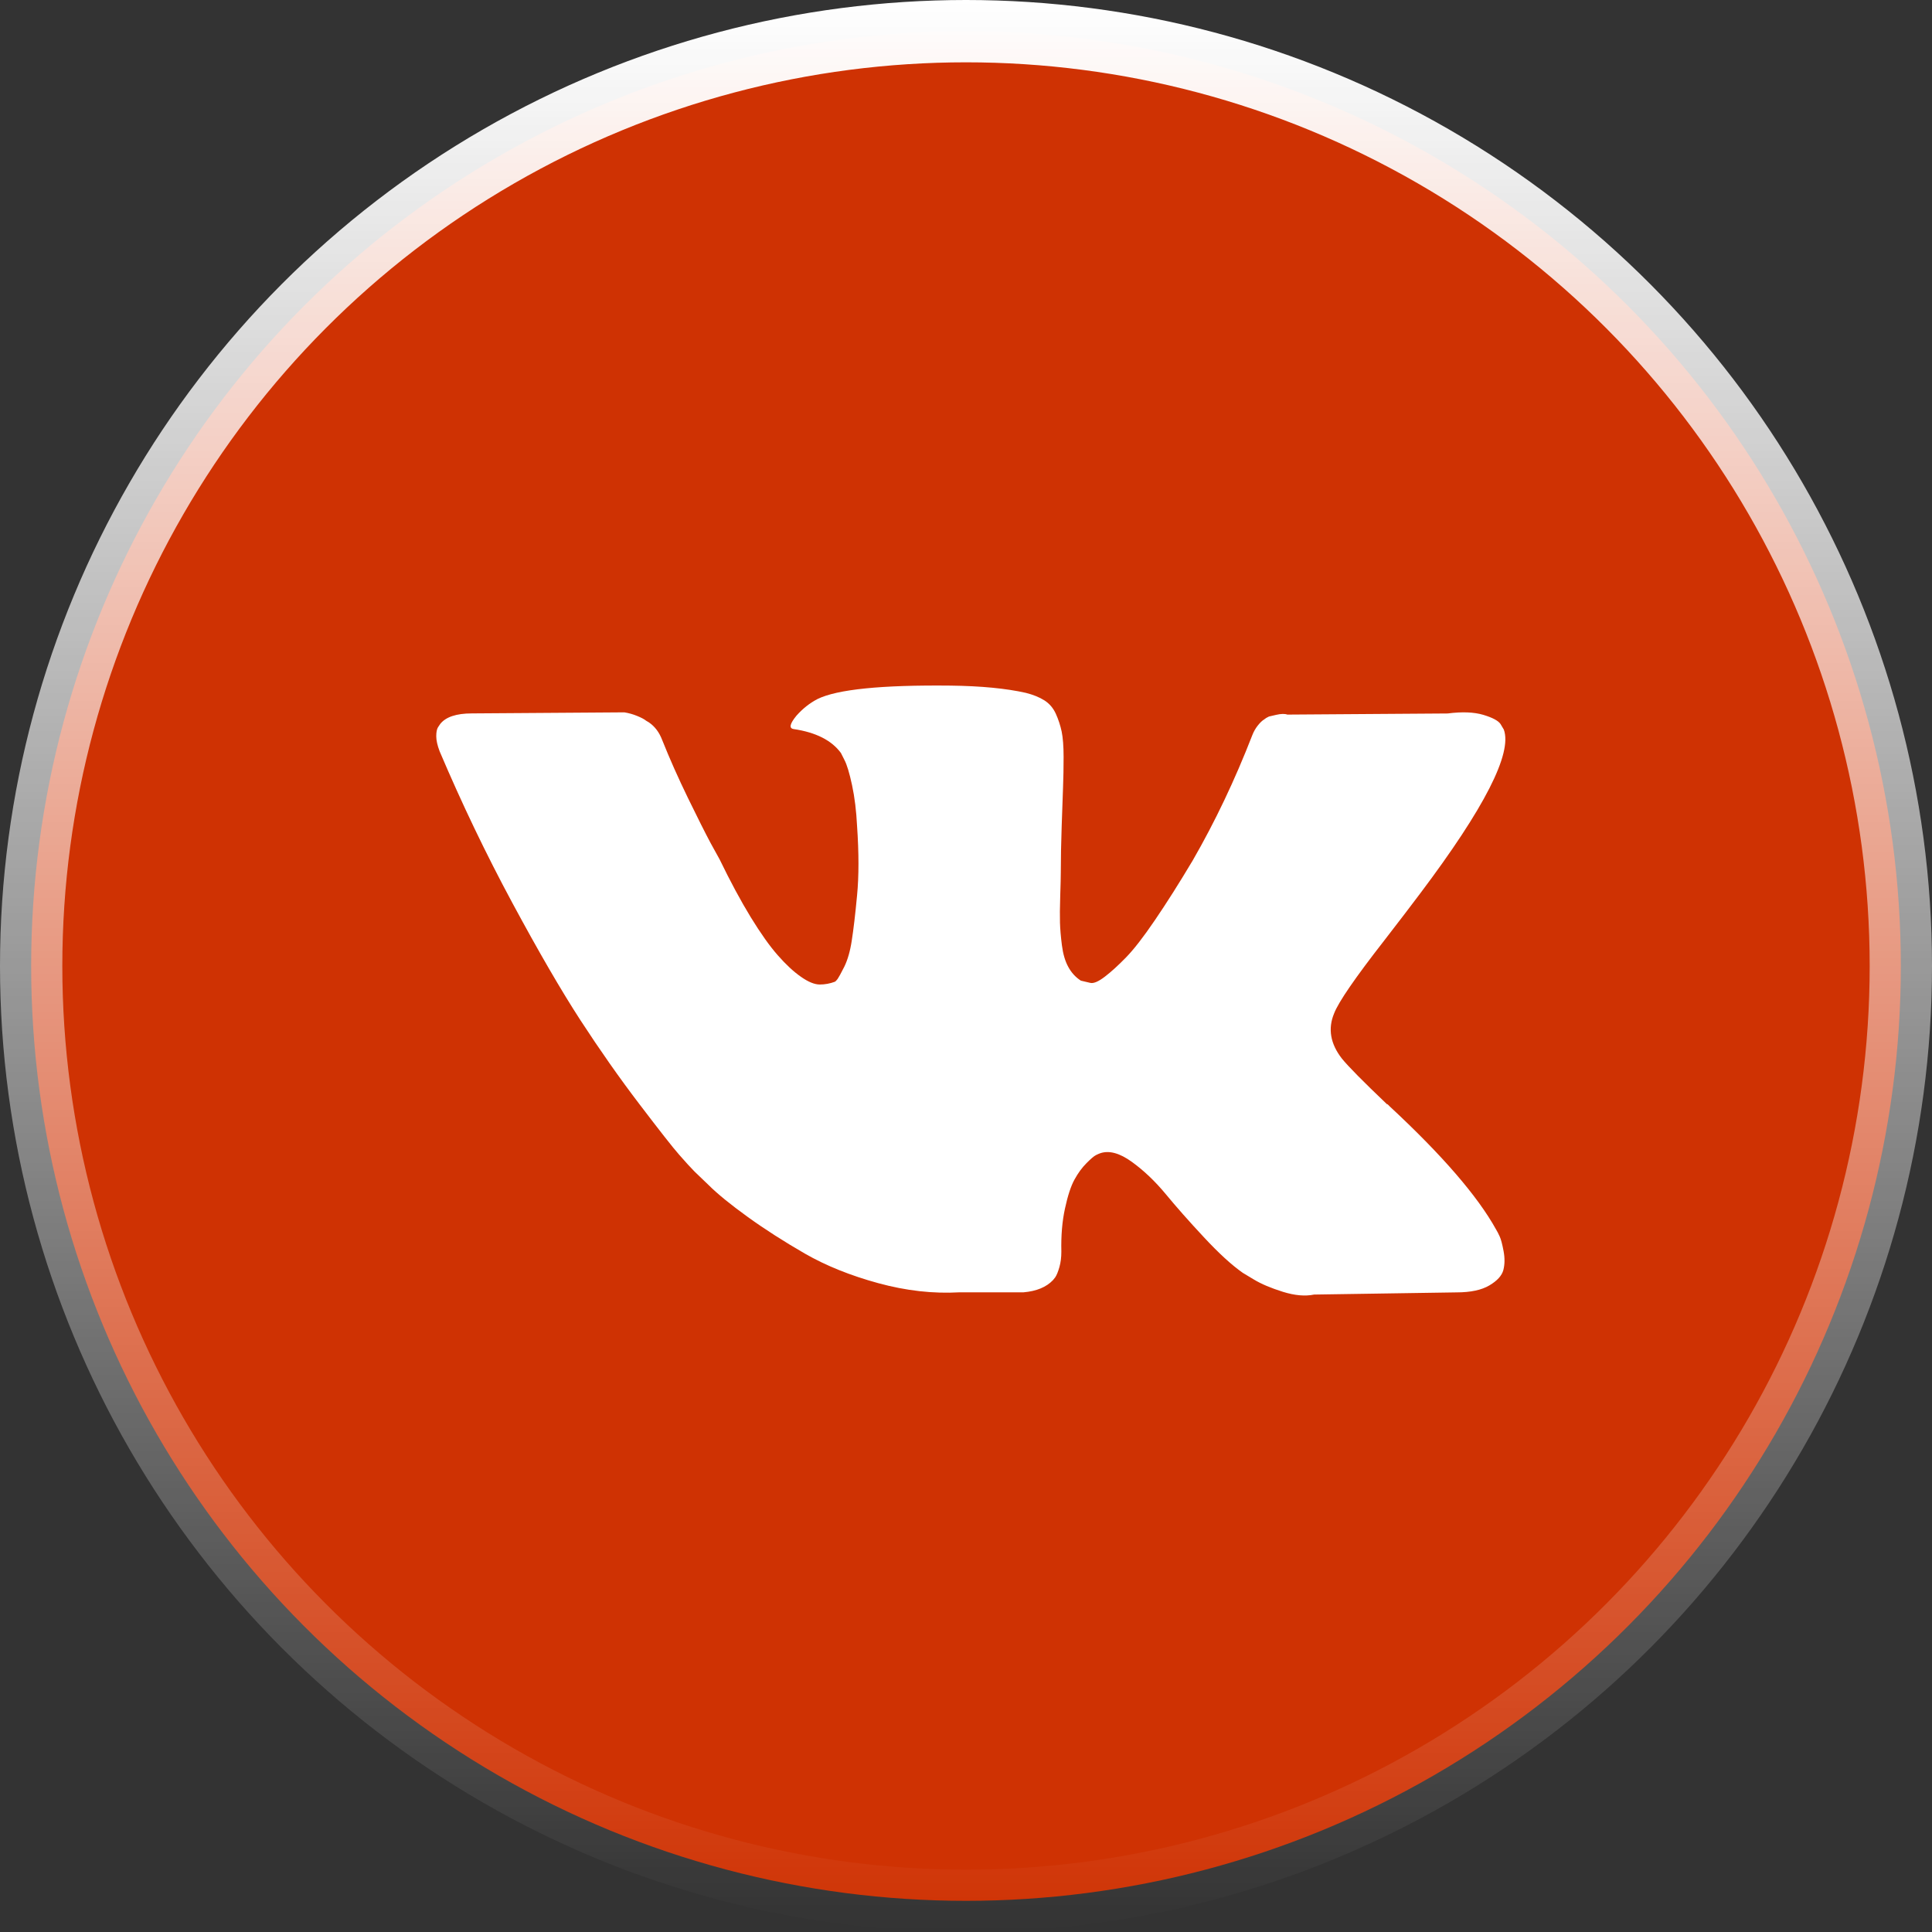
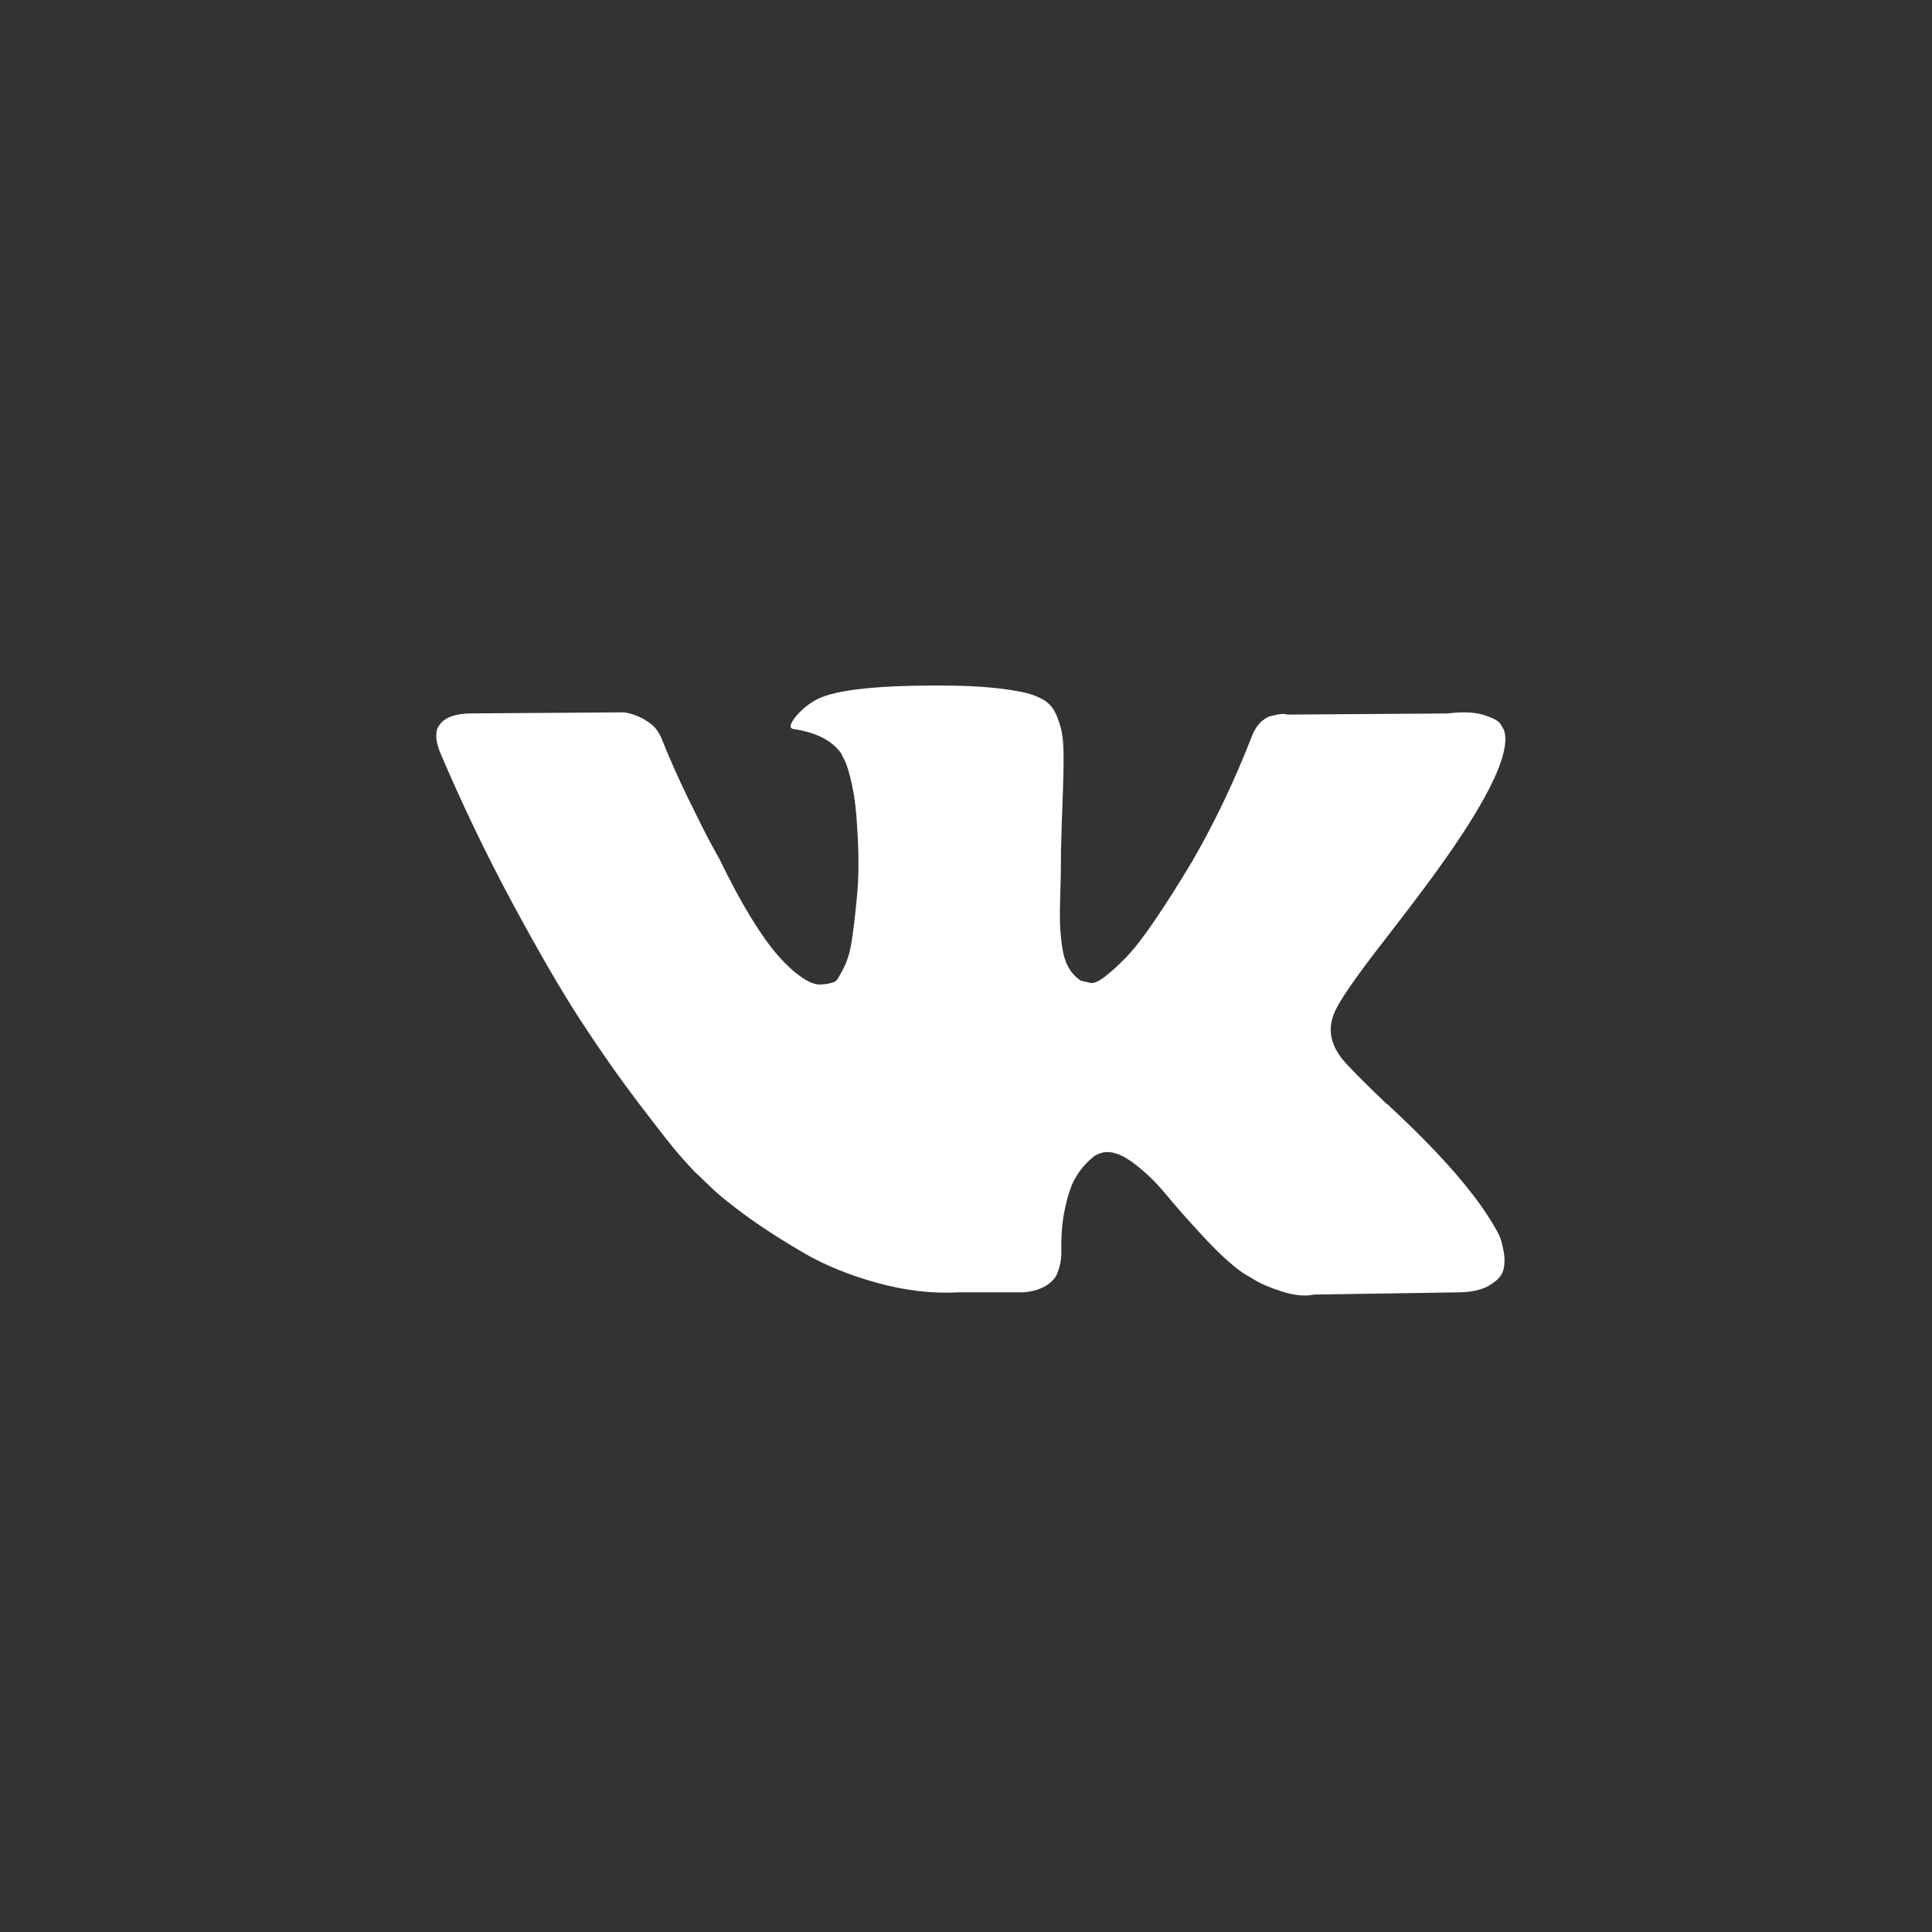
<svg xmlns="http://www.w3.org/2000/svg" width="31" height="31" viewBox="0 0 31 31" fill="none">
  <rect x="0" y="0" width="31" height="31" fill="#333333" stroke="none" />
-   <circle cx="15.5" cy="15.5" r="15" fill="#CF3203" stroke="url(#paint0_linear_161_73)" />
  <path d="M24.063 19.839C24.043 19.794 24.023 19.757 24.005 19.727C23.708 19.191 23.139 18.533 22.299 17.753L22.282 17.735L22.273 17.727L22.264 17.718H22.255C21.874 17.355 21.632 17.11 21.531 16.985C21.346 16.747 21.305 16.506 21.406 16.262C21.477 16.077 21.746 15.687 22.21 15.092C22.454 14.776 22.648 14.523 22.79 14.333C23.821 12.963 24.267 12.088 24.13 11.707L24.077 11.618C24.041 11.564 23.949 11.515 23.8 11.47C23.651 11.426 23.461 11.418 23.228 11.448L20.656 11.466C20.615 11.451 20.555 11.452 20.477 11.47C20.4 11.488 20.361 11.497 20.361 11.497L20.317 11.52L20.281 11.546C20.251 11.564 20.219 11.595 20.183 11.64C20.147 11.685 20.117 11.737 20.094 11.796C19.814 12.517 19.495 13.187 19.138 13.806C18.918 14.175 18.715 14.495 18.53 14.766C18.346 15.037 18.191 15.236 18.066 15.364C17.941 15.492 17.828 15.595 17.727 15.672C17.625 15.75 17.548 15.783 17.495 15.771C17.441 15.759 17.39 15.747 17.343 15.735C17.259 15.681 17.192 15.608 17.142 15.516C17.091 15.424 17.057 15.308 17.039 15.168C17.021 15.028 17.011 14.907 17.008 14.806C17.005 14.705 17.006 14.562 17.012 14.377C17.018 14.193 17.021 14.068 17.021 14.002C17.021 13.776 17.026 13.53 17.035 13.265C17.044 13 17.051 12.79 17.057 12.636C17.063 12.481 17.066 12.317 17.066 12.145C17.066 11.972 17.055 11.836 17.035 11.738C17.014 11.64 16.983 11.545 16.941 11.452C16.899 11.36 16.838 11.289 16.758 11.238C16.677 11.187 16.578 11.147 16.459 11.117C16.143 11.046 15.741 11.007 15.253 11.001C14.145 10.989 13.434 11.061 13.118 11.216C12.993 11.281 12.88 11.37 12.779 11.484C12.672 11.615 12.657 11.686 12.734 11.698C13.091 11.751 13.344 11.879 13.493 12.082L13.547 12.189C13.589 12.267 13.63 12.404 13.672 12.6C13.714 12.796 13.74 13.014 13.752 13.252C13.782 13.687 13.782 14.059 13.752 14.368C13.723 14.678 13.694 14.919 13.667 15.092C13.641 15.264 13.6 15.404 13.547 15.512C13.493 15.619 13.457 15.684 13.44 15.708C13.422 15.732 13.407 15.747 13.395 15.753C13.318 15.782 13.237 15.797 13.154 15.797C13.07 15.797 12.969 15.756 12.85 15.672C12.731 15.589 12.608 15.474 12.48 15.328C12.351 15.182 12.207 14.979 12.046 14.717C11.886 14.455 11.719 14.145 11.546 13.788L11.403 13.529C11.314 13.362 11.192 13.119 11.037 12.801C10.882 12.482 10.745 12.174 10.626 11.876C10.579 11.751 10.507 11.656 10.412 11.591L10.367 11.564C10.338 11.54 10.29 11.515 10.224 11.488C10.159 11.461 10.091 11.442 10.019 11.43L7.572 11.447C7.322 11.447 7.152 11.504 7.063 11.617L7.027 11.671C7.009 11.701 7 11.748 7 11.814C7 11.879 7.018 11.96 7.054 12.055C7.411 12.895 7.799 13.704 8.219 14.484C8.639 15.264 9.004 15.893 9.313 16.369C9.623 16.845 9.938 17.295 10.26 17.717C10.582 18.14 10.794 18.411 10.899 18.53C11.003 18.649 11.085 18.738 11.144 18.798L11.367 19.012C11.51 19.155 11.72 19.326 11.997 19.526C12.274 19.726 12.581 19.922 12.917 20.116C13.254 20.309 13.645 20.467 14.092 20.589C14.538 20.711 14.973 20.76 15.396 20.736H16.423C16.631 20.718 16.789 20.653 16.896 20.54L16.932 20.495C16.956 20.459 16.978 20.404 16.999 20.33C17.02 20.256 17.03 20.174 17.03 20.084C17.024 19.828 17.043 19.598 17.088 19.392C17.132 19.187 17.183 19.032 17.24 18.928C17.297 18.824 17.361 18.736 17.432 18.665C17.503 18.593 17.554 18.55 17.584 18.535C17.614 18.52 17.637 18.51 17.655 18.504C17.798 18.456 17.966 18.502 18.16 18.642C18.354 18.782 18.535 18.955 18.705 19.16C18.875 19.366 19.078 19.596 19.317 19.852C19.555 20.108 19.763 20.299 19.942 20.424L20.12 20.531C20.239 20.603 20.394 20.668 20.585 20.728C20.775 20.787 20.942 20.802 21.085 20.772L23.371 20.737C23.598 20.737 23.773 20.699 23.898 20.625C24.023 20.551 24.098 20.469 24.122 20.379C24.145 20.29 24.147 20.189 24.126 20.076C24.105 19.963 24.084 19.884 24.063 19.839Z" fill="white" />
  <defs>
    <linearGradient id="paint0_linear_161_73" x1="15.5" y1="0" x2="15.5" y2="31" gradientUnits="userSpaceOnUse">
      <stop stop-color="white" />
      <stop offset="1" stop-color="white" stop-opacity="0" />
    </linearGradient>
  </defs>
</svg>